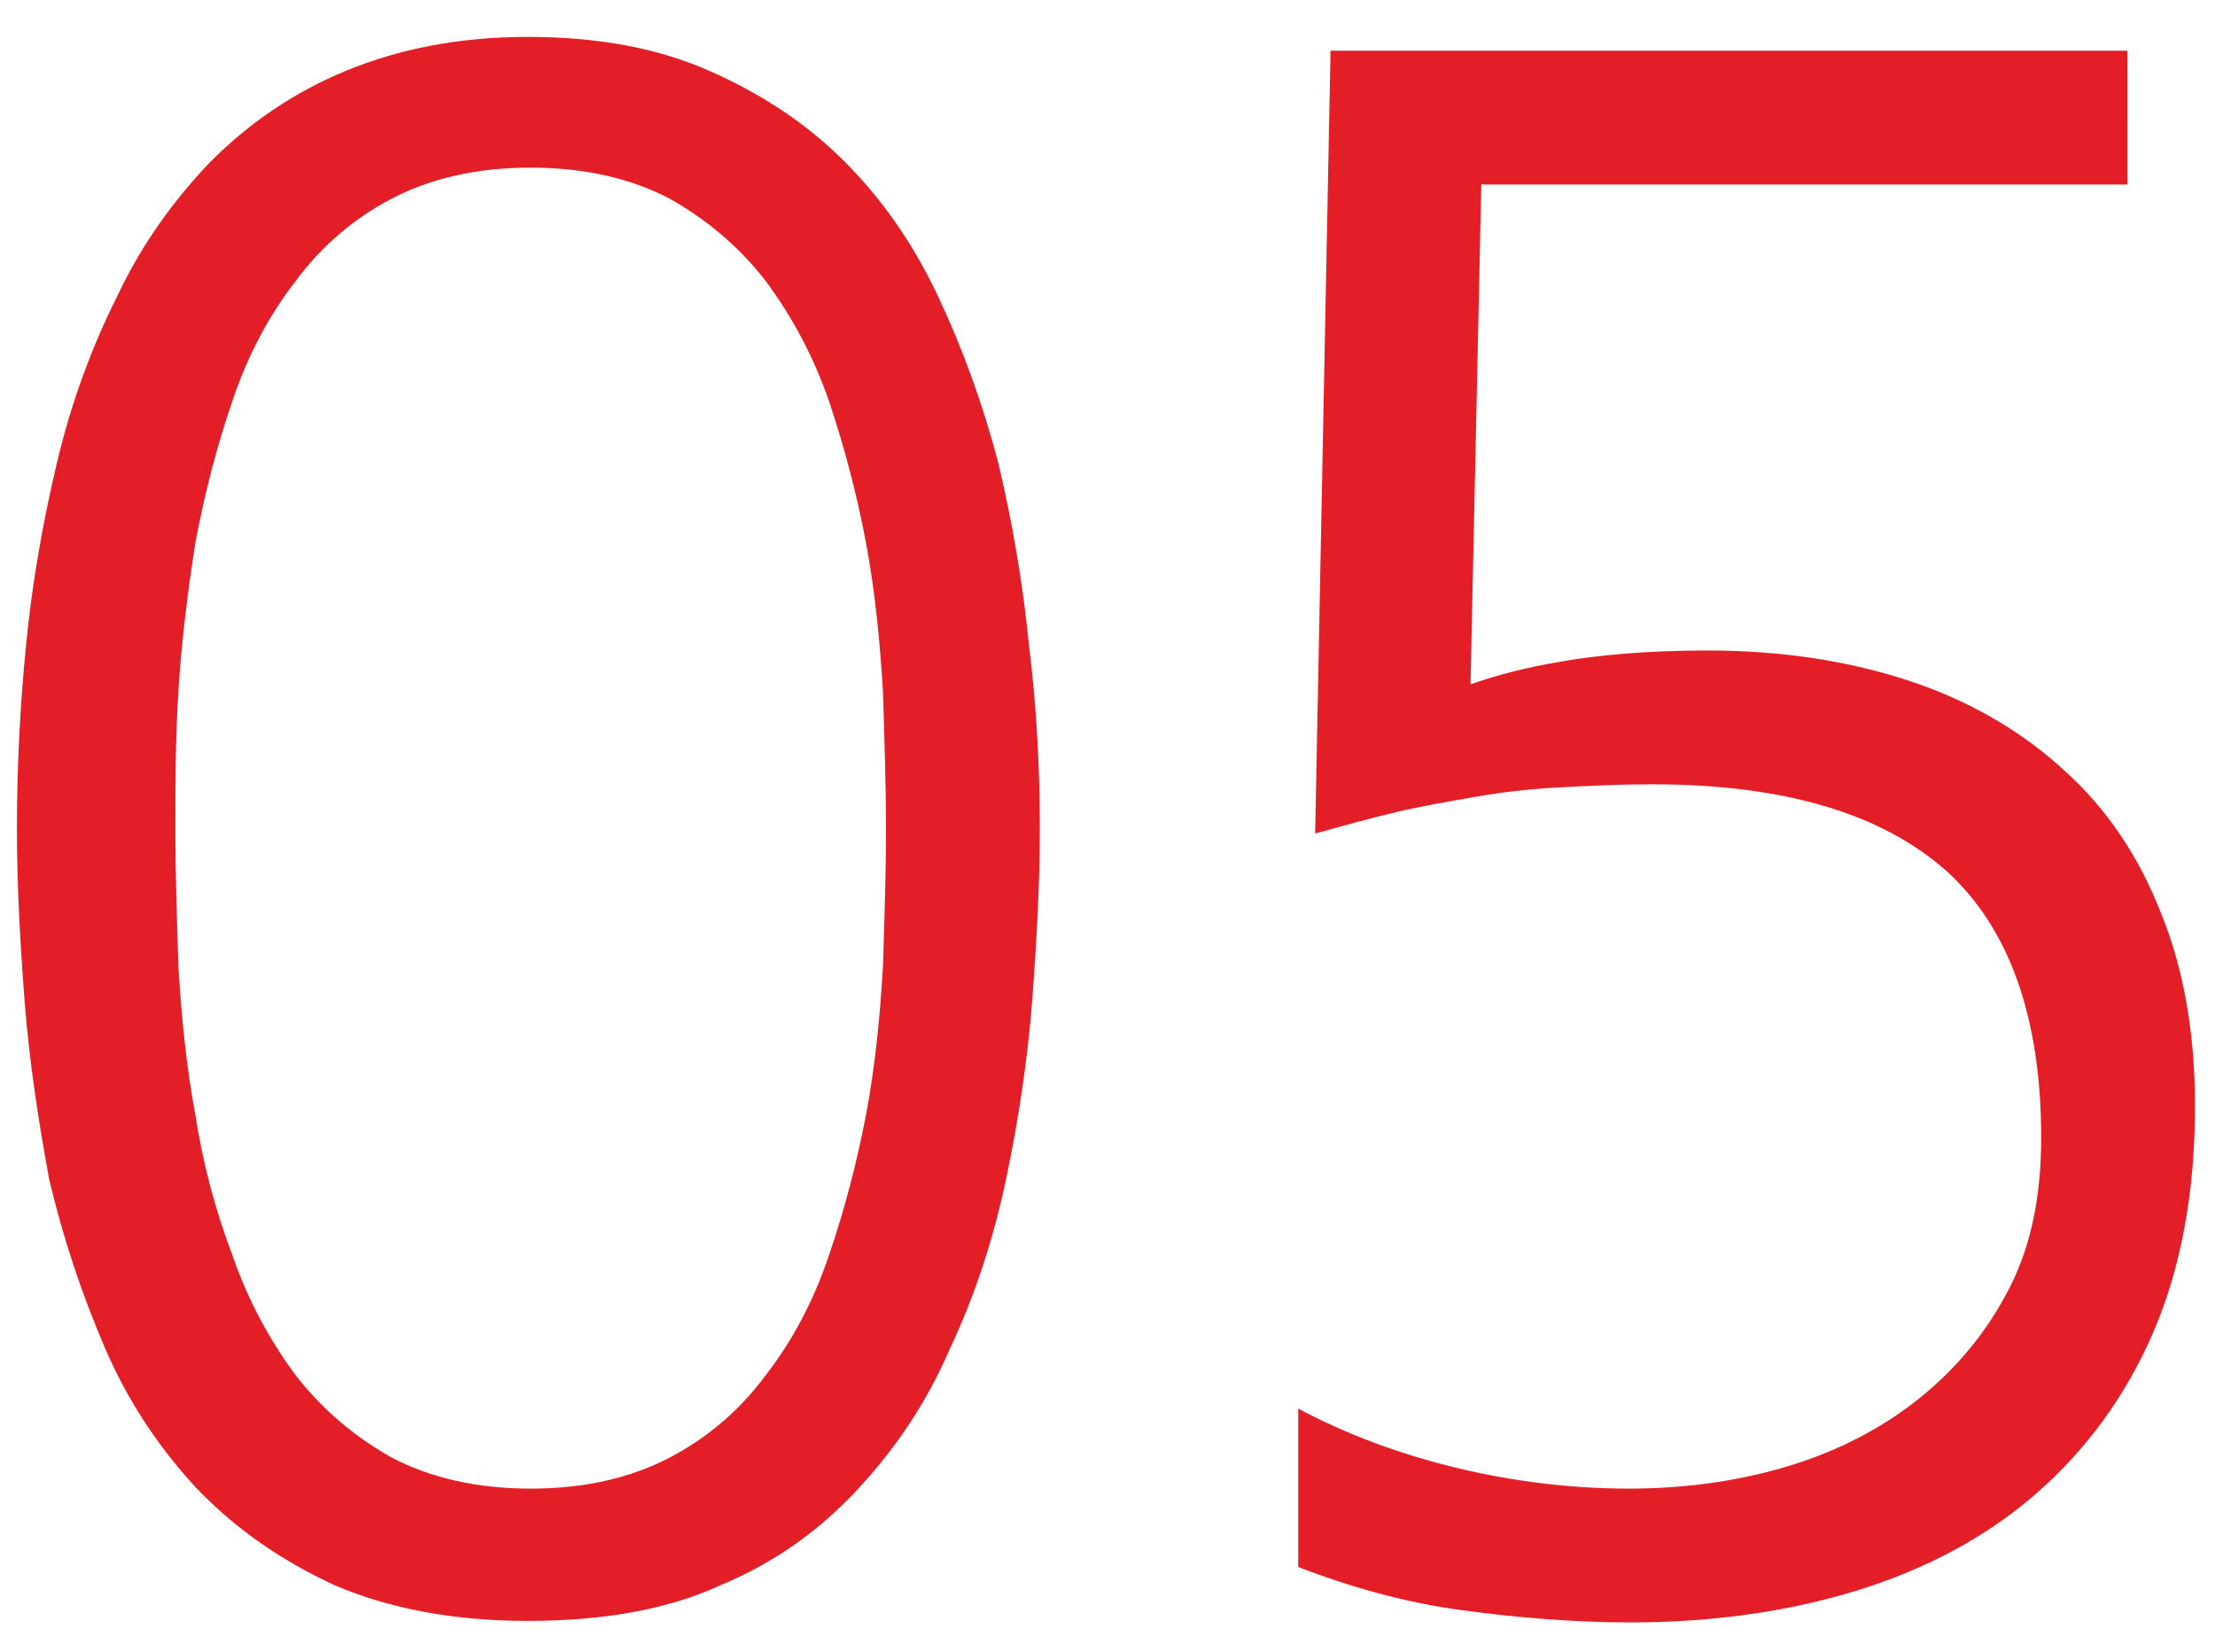
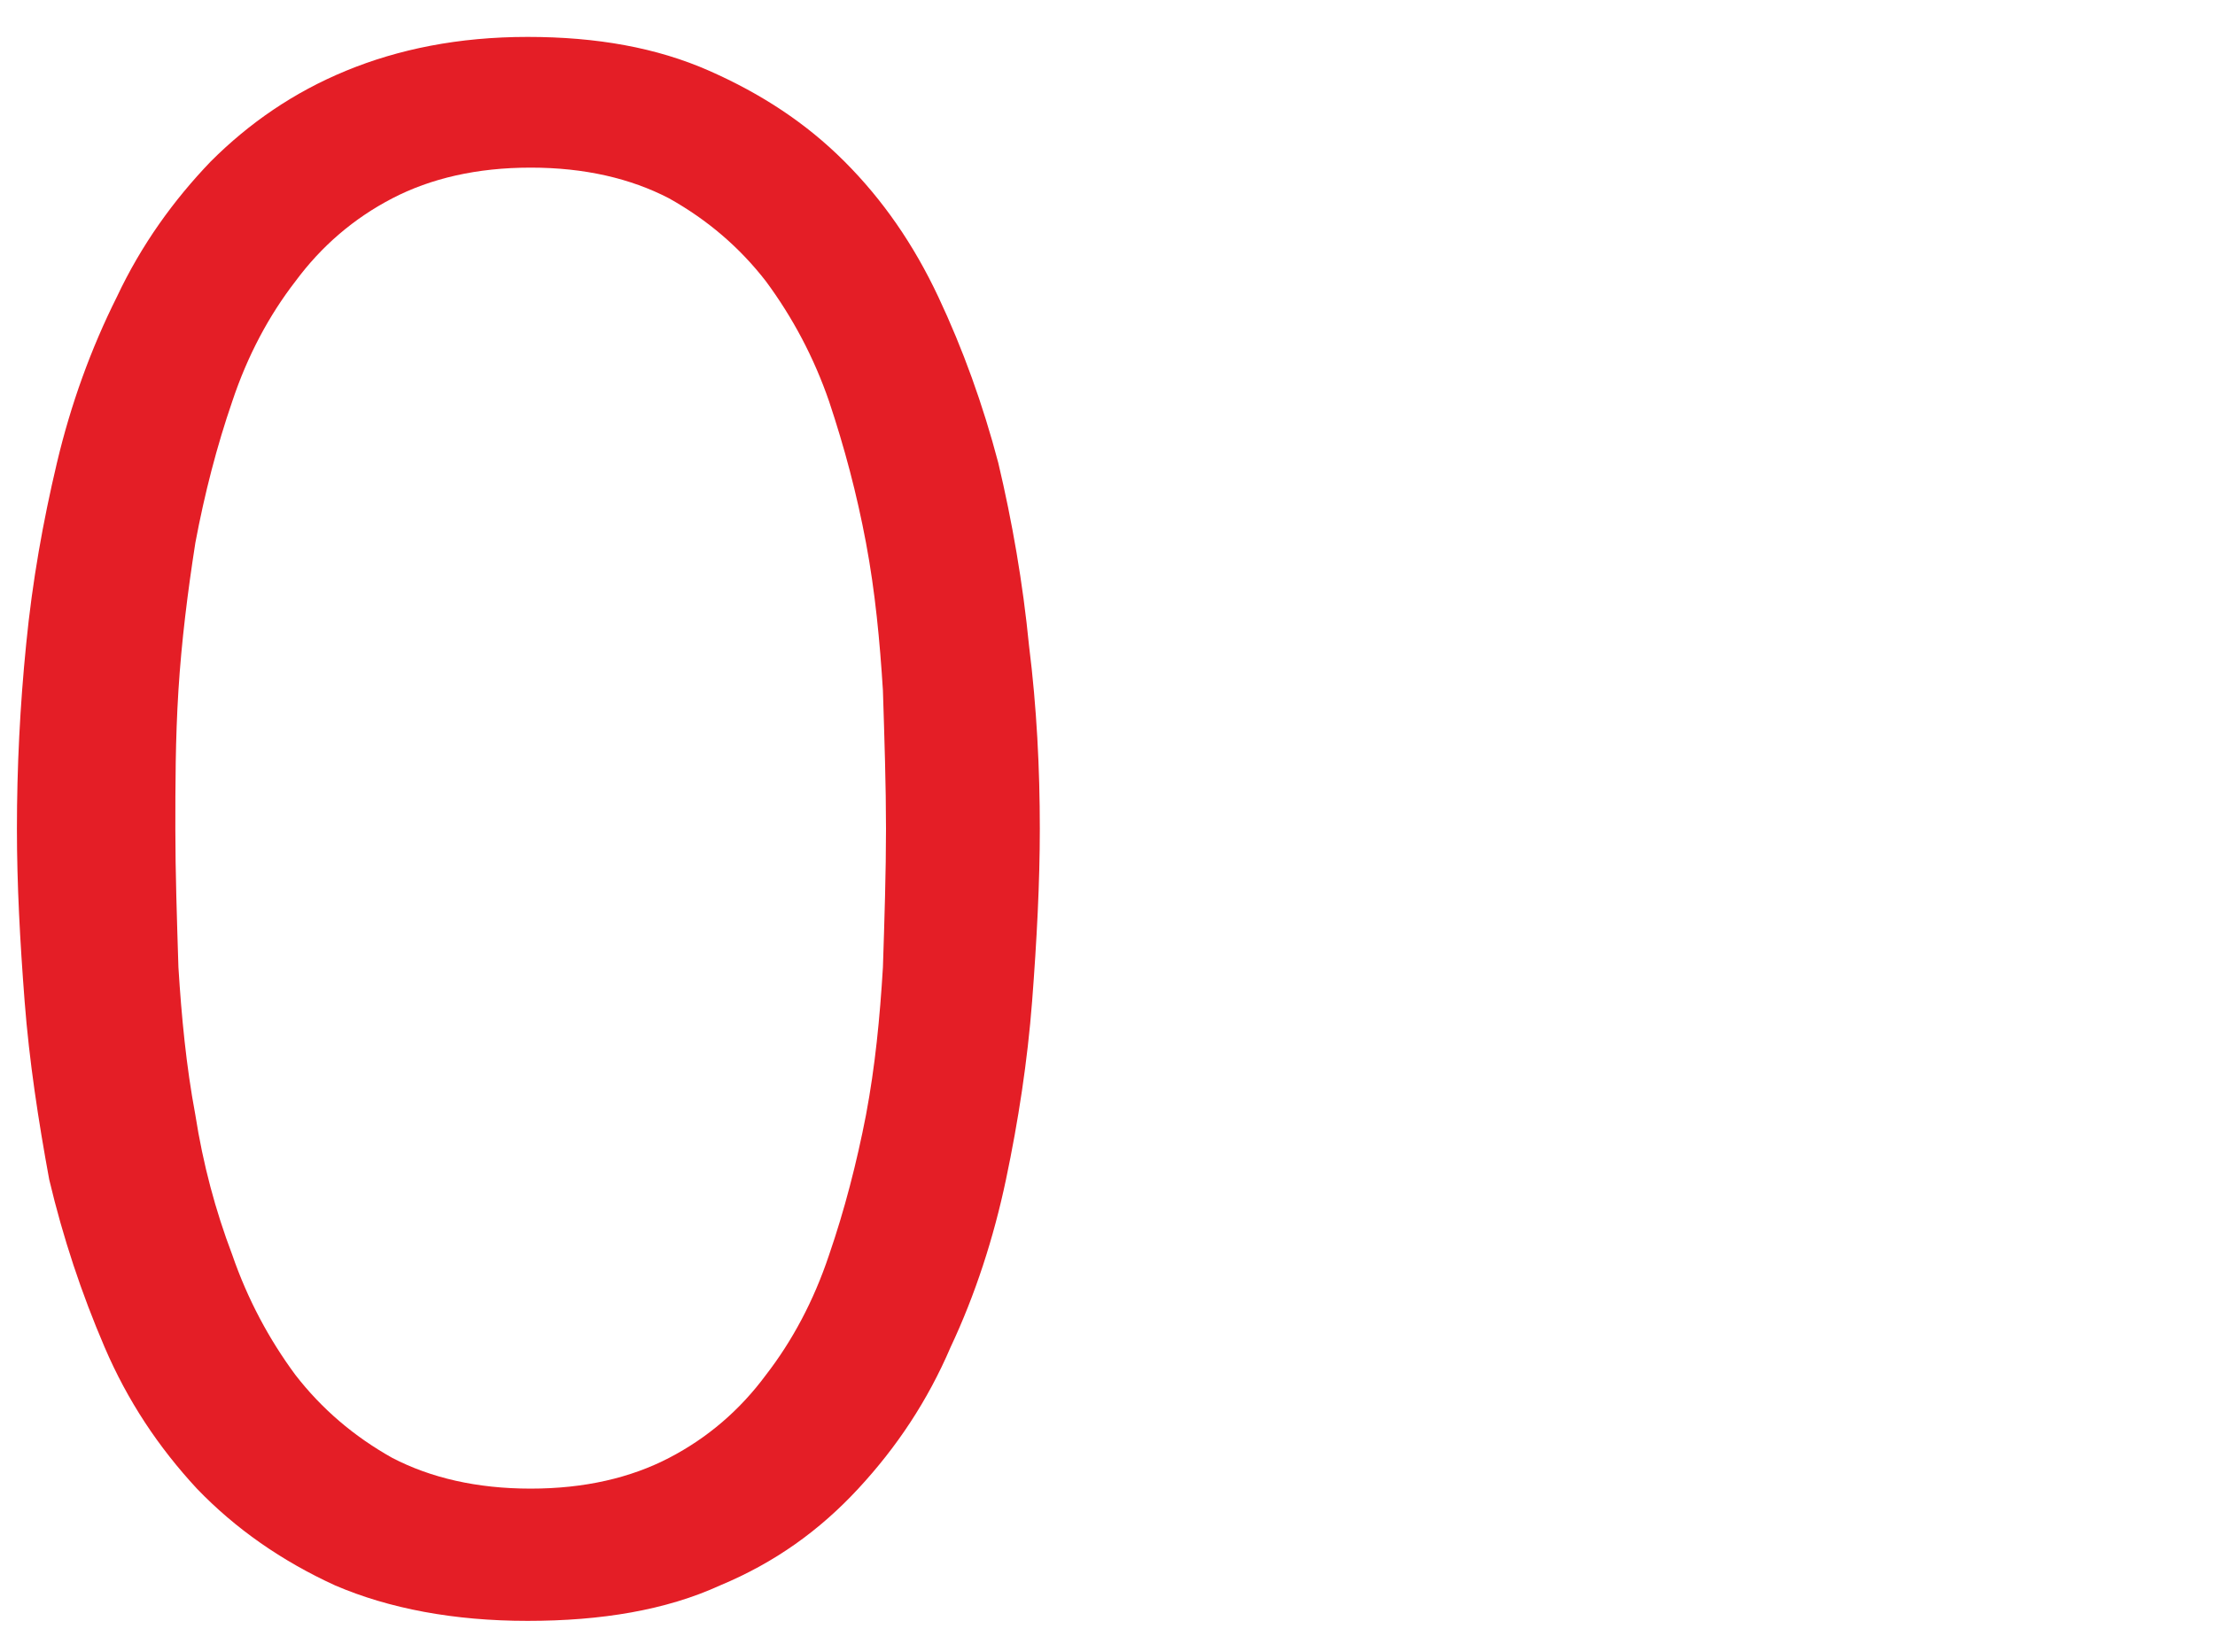
<svg xmlns="http://www.w3.org/2000/svg" version="1.1" id="Layer_1" x="0px" y="0px" viewBox="0 0 144 107.4" style="enable-background:new 0 0 144 107.4;" xml:space="preserve">
  <style type="text/css">
	.st0{enable-background:new    ;}
	.st1{fill:#E41E26;}
</style>
  <g class="st0">
    <path class="st1" d="M67.6,53.9c0,3.5-0.2,7.3-0.5,11.2c-0.3,3.9-0.9,7.8-1.7,11.6c-0.8,3.8-2,7.5-3.6,10.9c-1.5,3.5-3.5,6.5-6,9.2   c-2.5,2.7-5.4,4.8-9,6.3c-3.5,1.6-7.7,2.3-12.5,2.3s-9-0.8-12.5-2.3c-3.5-1.6-6.5-3.7-9-6.3c-2.5-2.7-4.5-5.7-6-9.2   c-1.5-3.5-2.7-7.1-3.6-10.9C2.5,72.9,1.9,69,1.6,65.1c-0.3-3.9-0.5-7.6-0.5-11.2c0-4,0.2-8,0.6-12c0.4-4.1,1.1-8,2-11.8   c0.9-3.8,2.2-7.4,3.9-10.8c1.6-3.4,3.7-6.3,6.1-8.8c2.5-2.5,5.4-4.5,8.8-5.9s7.3-2.2,11.8-2.2c4.5,0,8.4,0.7,11.8,2.2   s6.3,3.4,8.8,5.9c2.5,2.5,4.5,5.4,6.1,8.8c1.6,3.4,2.9,7,3.9,10.8c0.9,3.8,1.6,7.8,2,11.9C67.4,46,67.6,50,67.6,53.9z M57.6,53.9   c0-2.8-0.1-5.8-0.2-9c-0.2-3.2-0.5-6.4-1.1-9.6c-0.6-3.2-1.4-6.2-2.4-9.2c-1-2.9-2.4-5.5-4.1-7.8c-1.7-2.2-3.8-4-6.3-5.4   c-2.5-1.3-5.5-2-9-2c-3.5,0-6.5,0.7-9,2c-2.5,1.3-4.6,3.1-6.3,5.4c-1.7,2.2-3.1,4.8-4.1,7.8c-1,2.9-1.8,6-2.4,9.2   c-0.5,3.2-0.9,6.4-1.1,9.6c-0.2,3.2-0.2,6.2-0.2,9c0,2.8,0.1,5.8,0.2,9c0.2,3.2,0.5,6.4,1.1,9.6c0.5,3.2,1.3,6.2,2.4,9.1   c1,2.9,2.4,5.5,4.1,7.8c1.7,2.2,3.8,4,6.3,5.4c2.5,1.3,5.5,2,9,2c3.5,0,6.5-0.7,9-2c2.5-1.3,4.6-3.1,6.3-5.4   c1.7-2.2,3.1-4.8,4.1-7.8c1-2.9,1.8-6,2.4-9.1c0.6-3.2,0.9-6.3,1.1-9.6C57.5,59.8,57.6,56.7,57.6,53.9z" />
-     <path class="st1" d="M142.7,71.9c0,5.6-0.9,10.5-2.7,14.7s-4.4,7.7-7.6,10.5s-7.1,4.9-11.6,6.3s-9.5,2.1-14.8,2.1   c-3.6,0-7.3-0.3-11-0.8s-7.2-1.5-10.6-2.8V91.6c3.2,1.7,6.7,3,10.5,3.9s7.5,1.3,11,1.3c3.3,0,6.6-0.4,9.8-1.3   c3.2-0.9,6.1-2.3,8.6-4.2c2.5-1.9,4.6-4.3,6.1-7.1c1.6-2.9,2.3-6.3,2.3-10.2c0-7.9-2.1-13.7-6.2-17.4c-4.2-3.7-10.5-5.6-19.1-5.6   c-2.1,0-4.1,0.1-6,0.2c-1.9,0.1-3.7,0.3-5.4,0.6c-1.7,0.3-3.5,0.6-5.2,1c-1.7,0.4-3.5,0.9-5.3,1.4l1-50.9h51.8V12H96.3l-0.7,32.5   c1.7-0.6,3.6-1.1,6-1.5c2.3-0.4,5.5-0.7,9.4-0.7c4.9,0,9.3,0.7,13.2,2c3.9,1.3,7.3,3.3,10,5.8c2.8,2.5,4.9,5.7,6.3,9.3   C142,63.1,142.7,67.3,142.7,71.9z" />
  </g>
</svg>